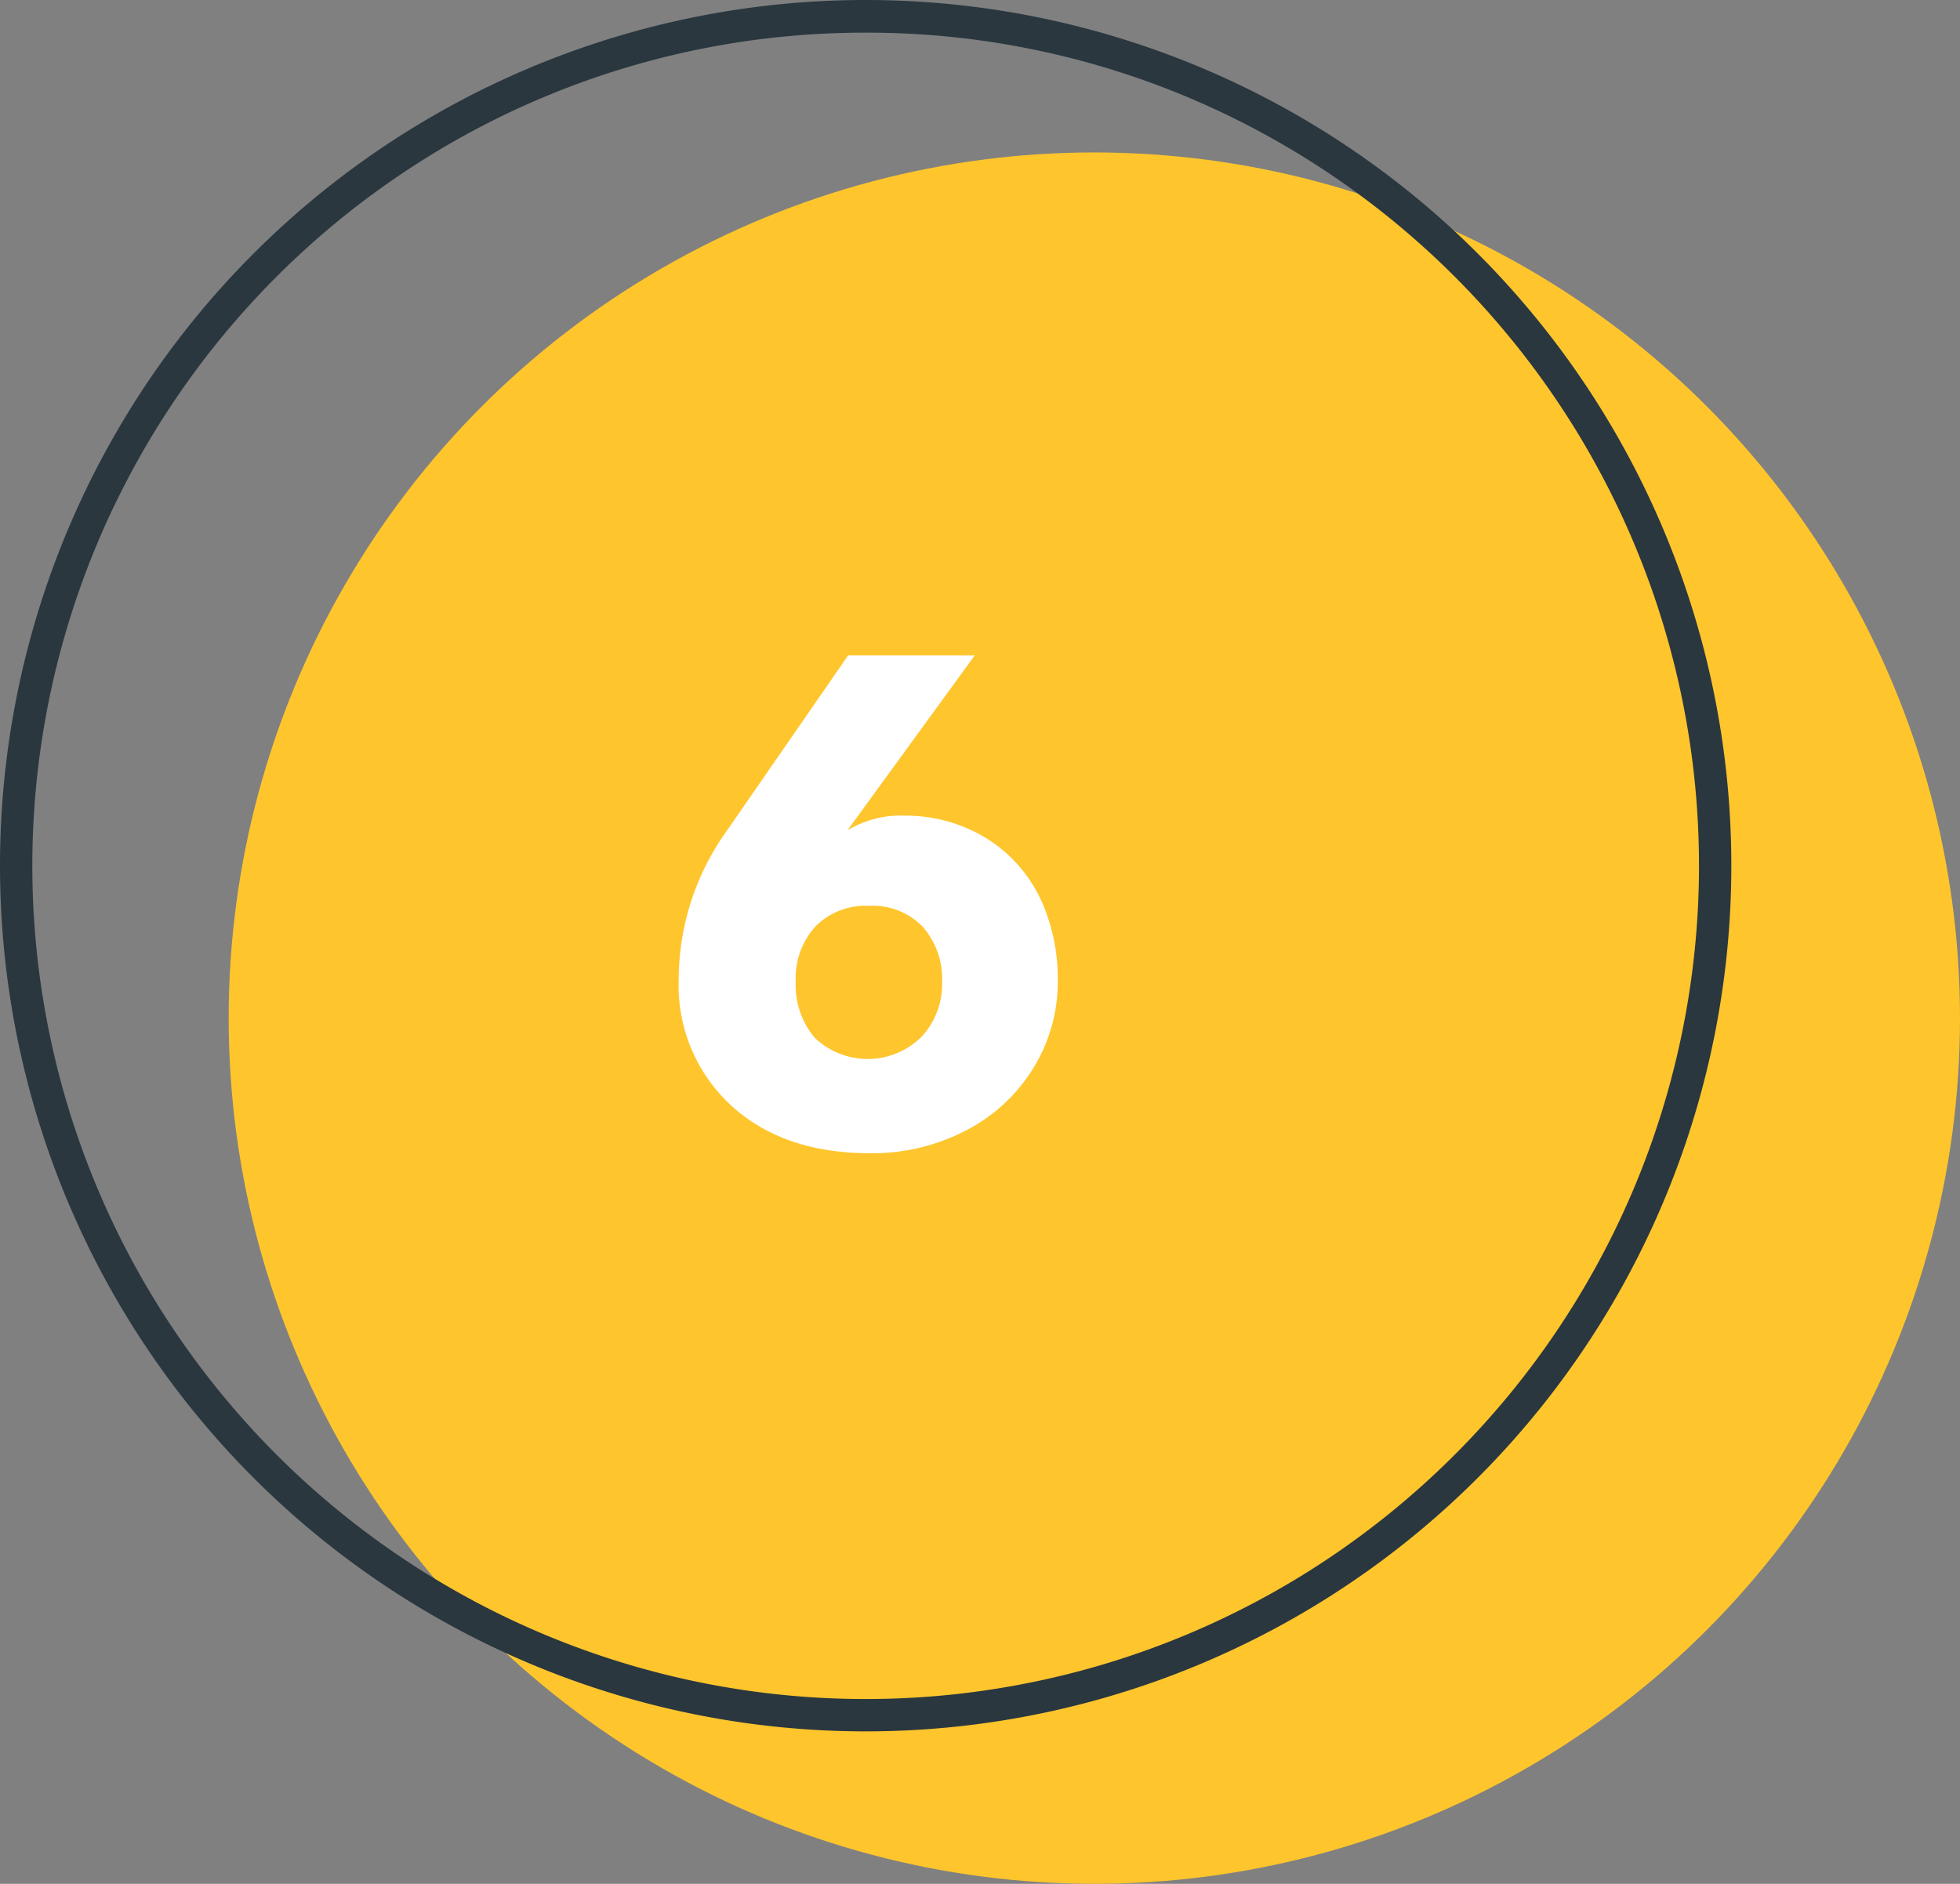
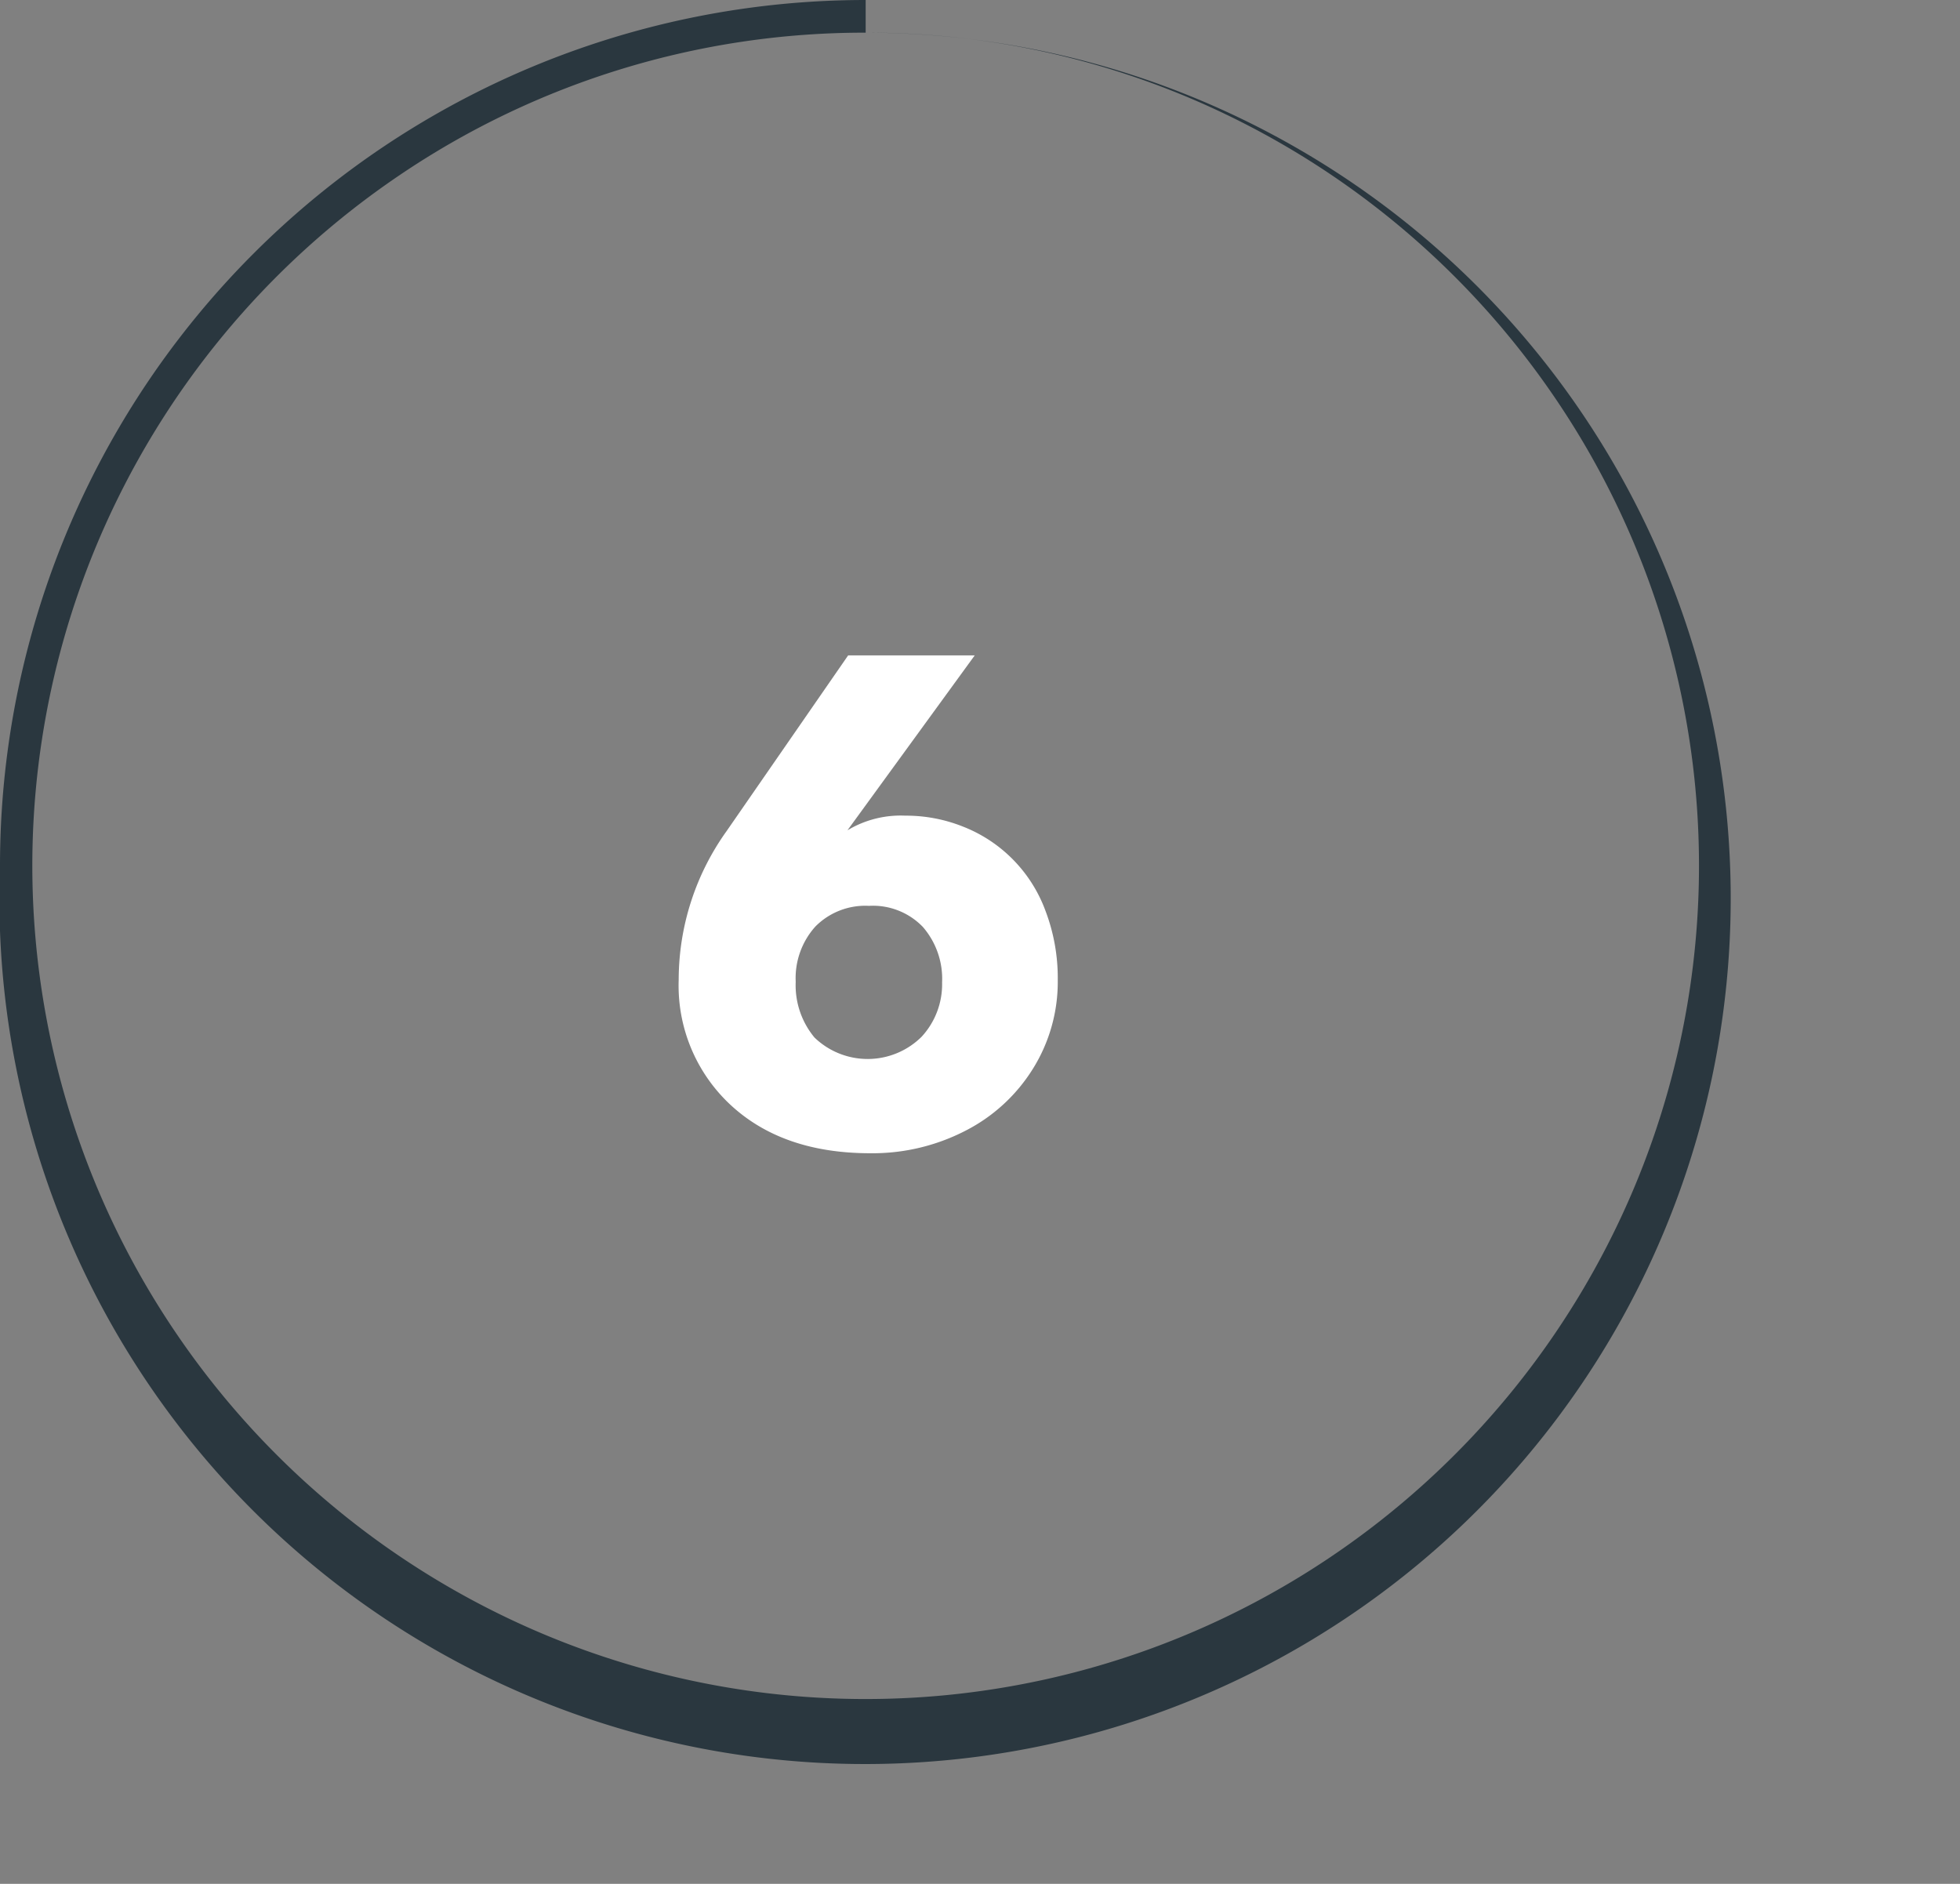
<svg xmlns="http://www.w3.org/2000/svg" width="180" height="173" viewBox="0 0 180 173">
  <rect x="0" y="0" width="180" height="173" fill="#808080" stroke="none" />
  <g id="Group_22354" data-name="Group 22354" transform="translate(12535 23120)">
    <g id="Group_22350" data-name="Group 22350" transform="translate(-22325 -23910)">
-       <circle id="Ellipse_1851" data-name="Ellipse 1851" cx="79.5" cy="79.5" r="79.5" transform="translate(9811 804)" fill="#fec52d" />
-       <path id="Ellipse_1850" data-name="Ellipse 1850" d="M79.5,3A76.129,76.129,0,0,0,36.73,16.063a76.732,76.732,0,0,0-27.72,33.66,76.4,76.4,0,0,0,7.053,72.546,76.732,76.732,0,0,0,33.66,27.72,76.4,76.4,0,0,0,72.546-7.053,76.732,76.732,0,0,0,27.72-33.66,76.4,76.4,0,0,0-7.053-72.546,76.732,76.732,0,0,0-33.66-27.72A76.018,76.018,0,0,0,79.5,3m0-3A79.5,79.5,0,1,1,0,79.5,79.5,79.5,0,0,1,79.5,0Z" transform="translate(9790 790)" fill="#2a373f" />
+       <path id="Ellipse_1850" data-name="Ellipse 1850" d="M79.5,3A76.129,76.129,0,0,0,36.73,16.063a76.732,76.732,0,0,0-27.72,33.66,76.4,76.4,0,0,0,7.053,72.546,76.732,76.732,0,0,0,33.66,27.72,76.4,76.4,0,0,0,72.546-7.053,76.732,76.732,0,0,0,27.72-33.66,76.4,76.4,0,0,0-7.053-72.546,76.732,76.732,0,0,0-33.66-27.72A76.018,76.018,0,0,0,79.5,3A79.5,79.5,0,1,1,0,79.5,79.5,79.5,0,0,1,79.5,0Z" transform="translate(9790 790)" fill="#2a373f" />
      <path id="Path_57681" data-name="Path 57681" d="M77.891,3.188H89.516L77.828,19.25a9.473,9.473,0,0,1,5.313-1.344,14.1,14.1,0,0,1,5.328,1.016A13.179,13.179,0,0,1,96,26.609a17.358,17.358,0,0,1,1.141,6.422,15.062,15.062,0,0,1-2.266,8.094,15.7,15.7,0,0,1-6.219,5.719,18.594,18.594,0,0,1-8.734,2.063q-8.031,0-12.812-4.422a14.96,14.96,0,0,1-4.781-11.516,23.482,23.482,0,0,1,4.406-13.656Zm1.906,23a6.438,6.438,0,0,0-4.922,1.906,7.079,7.079,0,0,0-1.8,5.063A7.51,7.51,0,0,0,74.8,38.281a7.035,7.035,0,0,0,9.844-.078,7.112,7.112,0,0,0,1.875-4.984,7.269,7.269,0,0,0-1.766-5.094A6.362,6.362,0,0,0,79.8,26.188Z" transform="translate(9790 847)" fill="#fff" />
    </g>
  </g>
</svg>